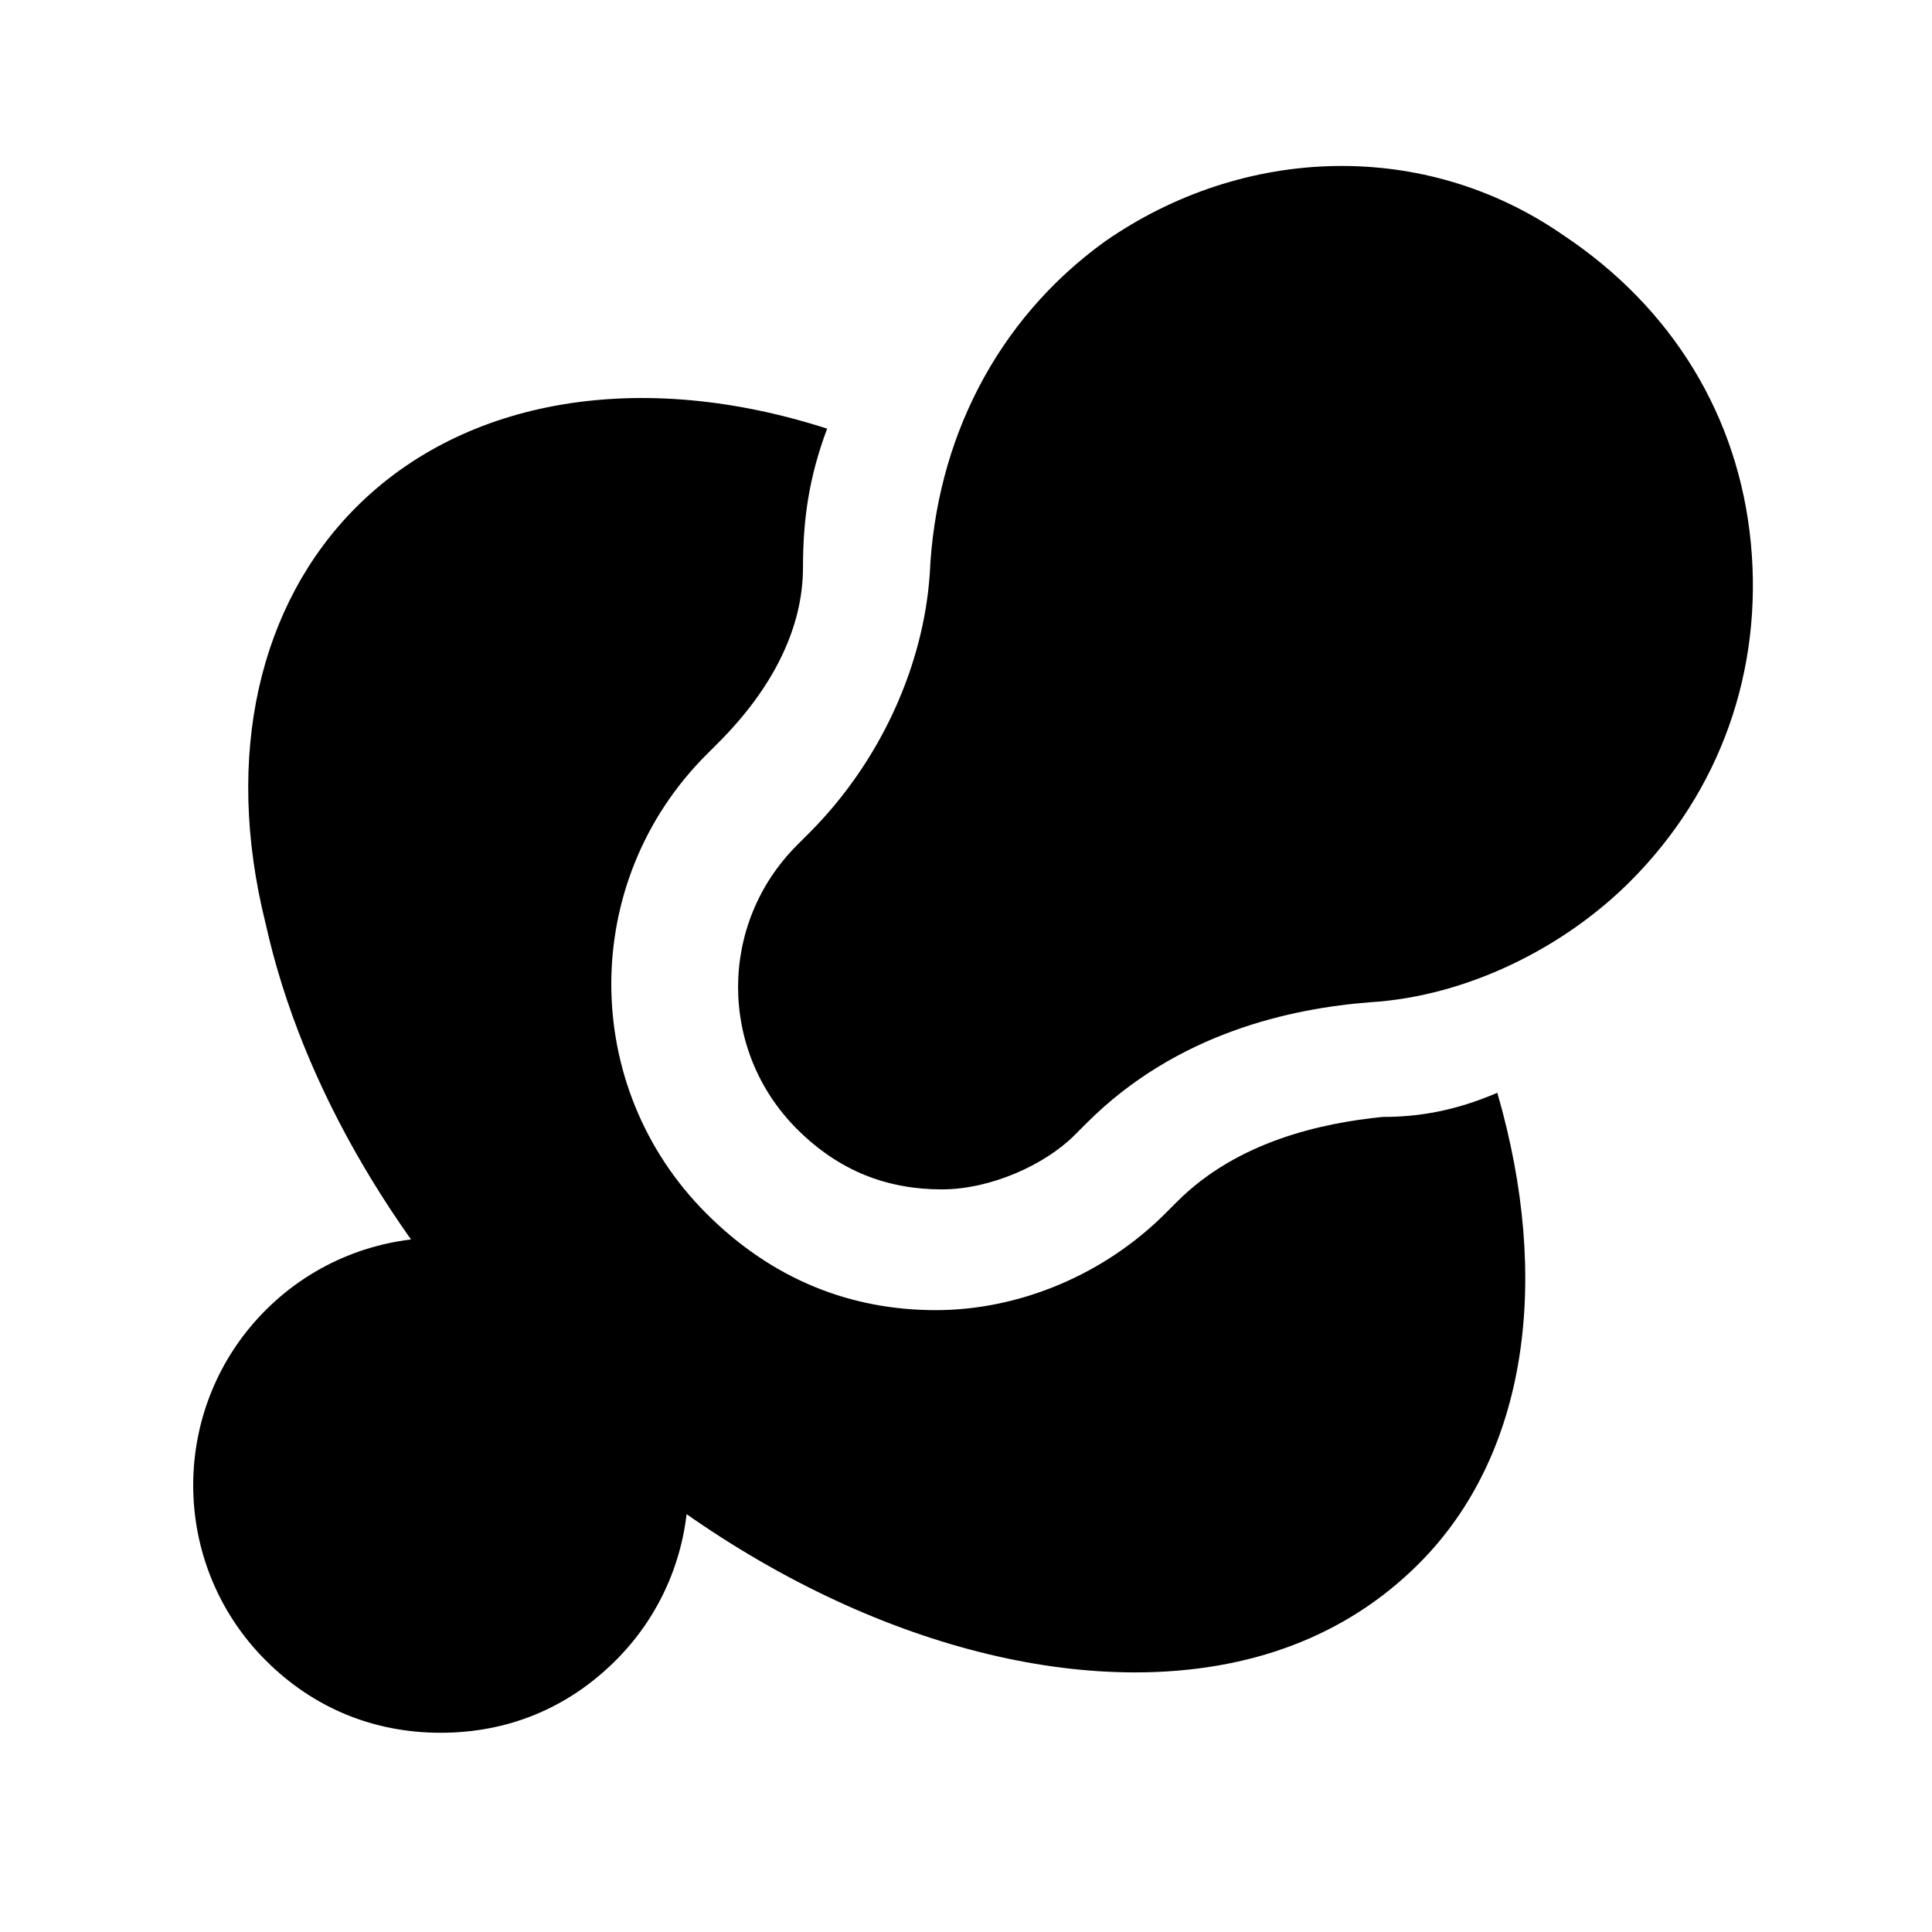
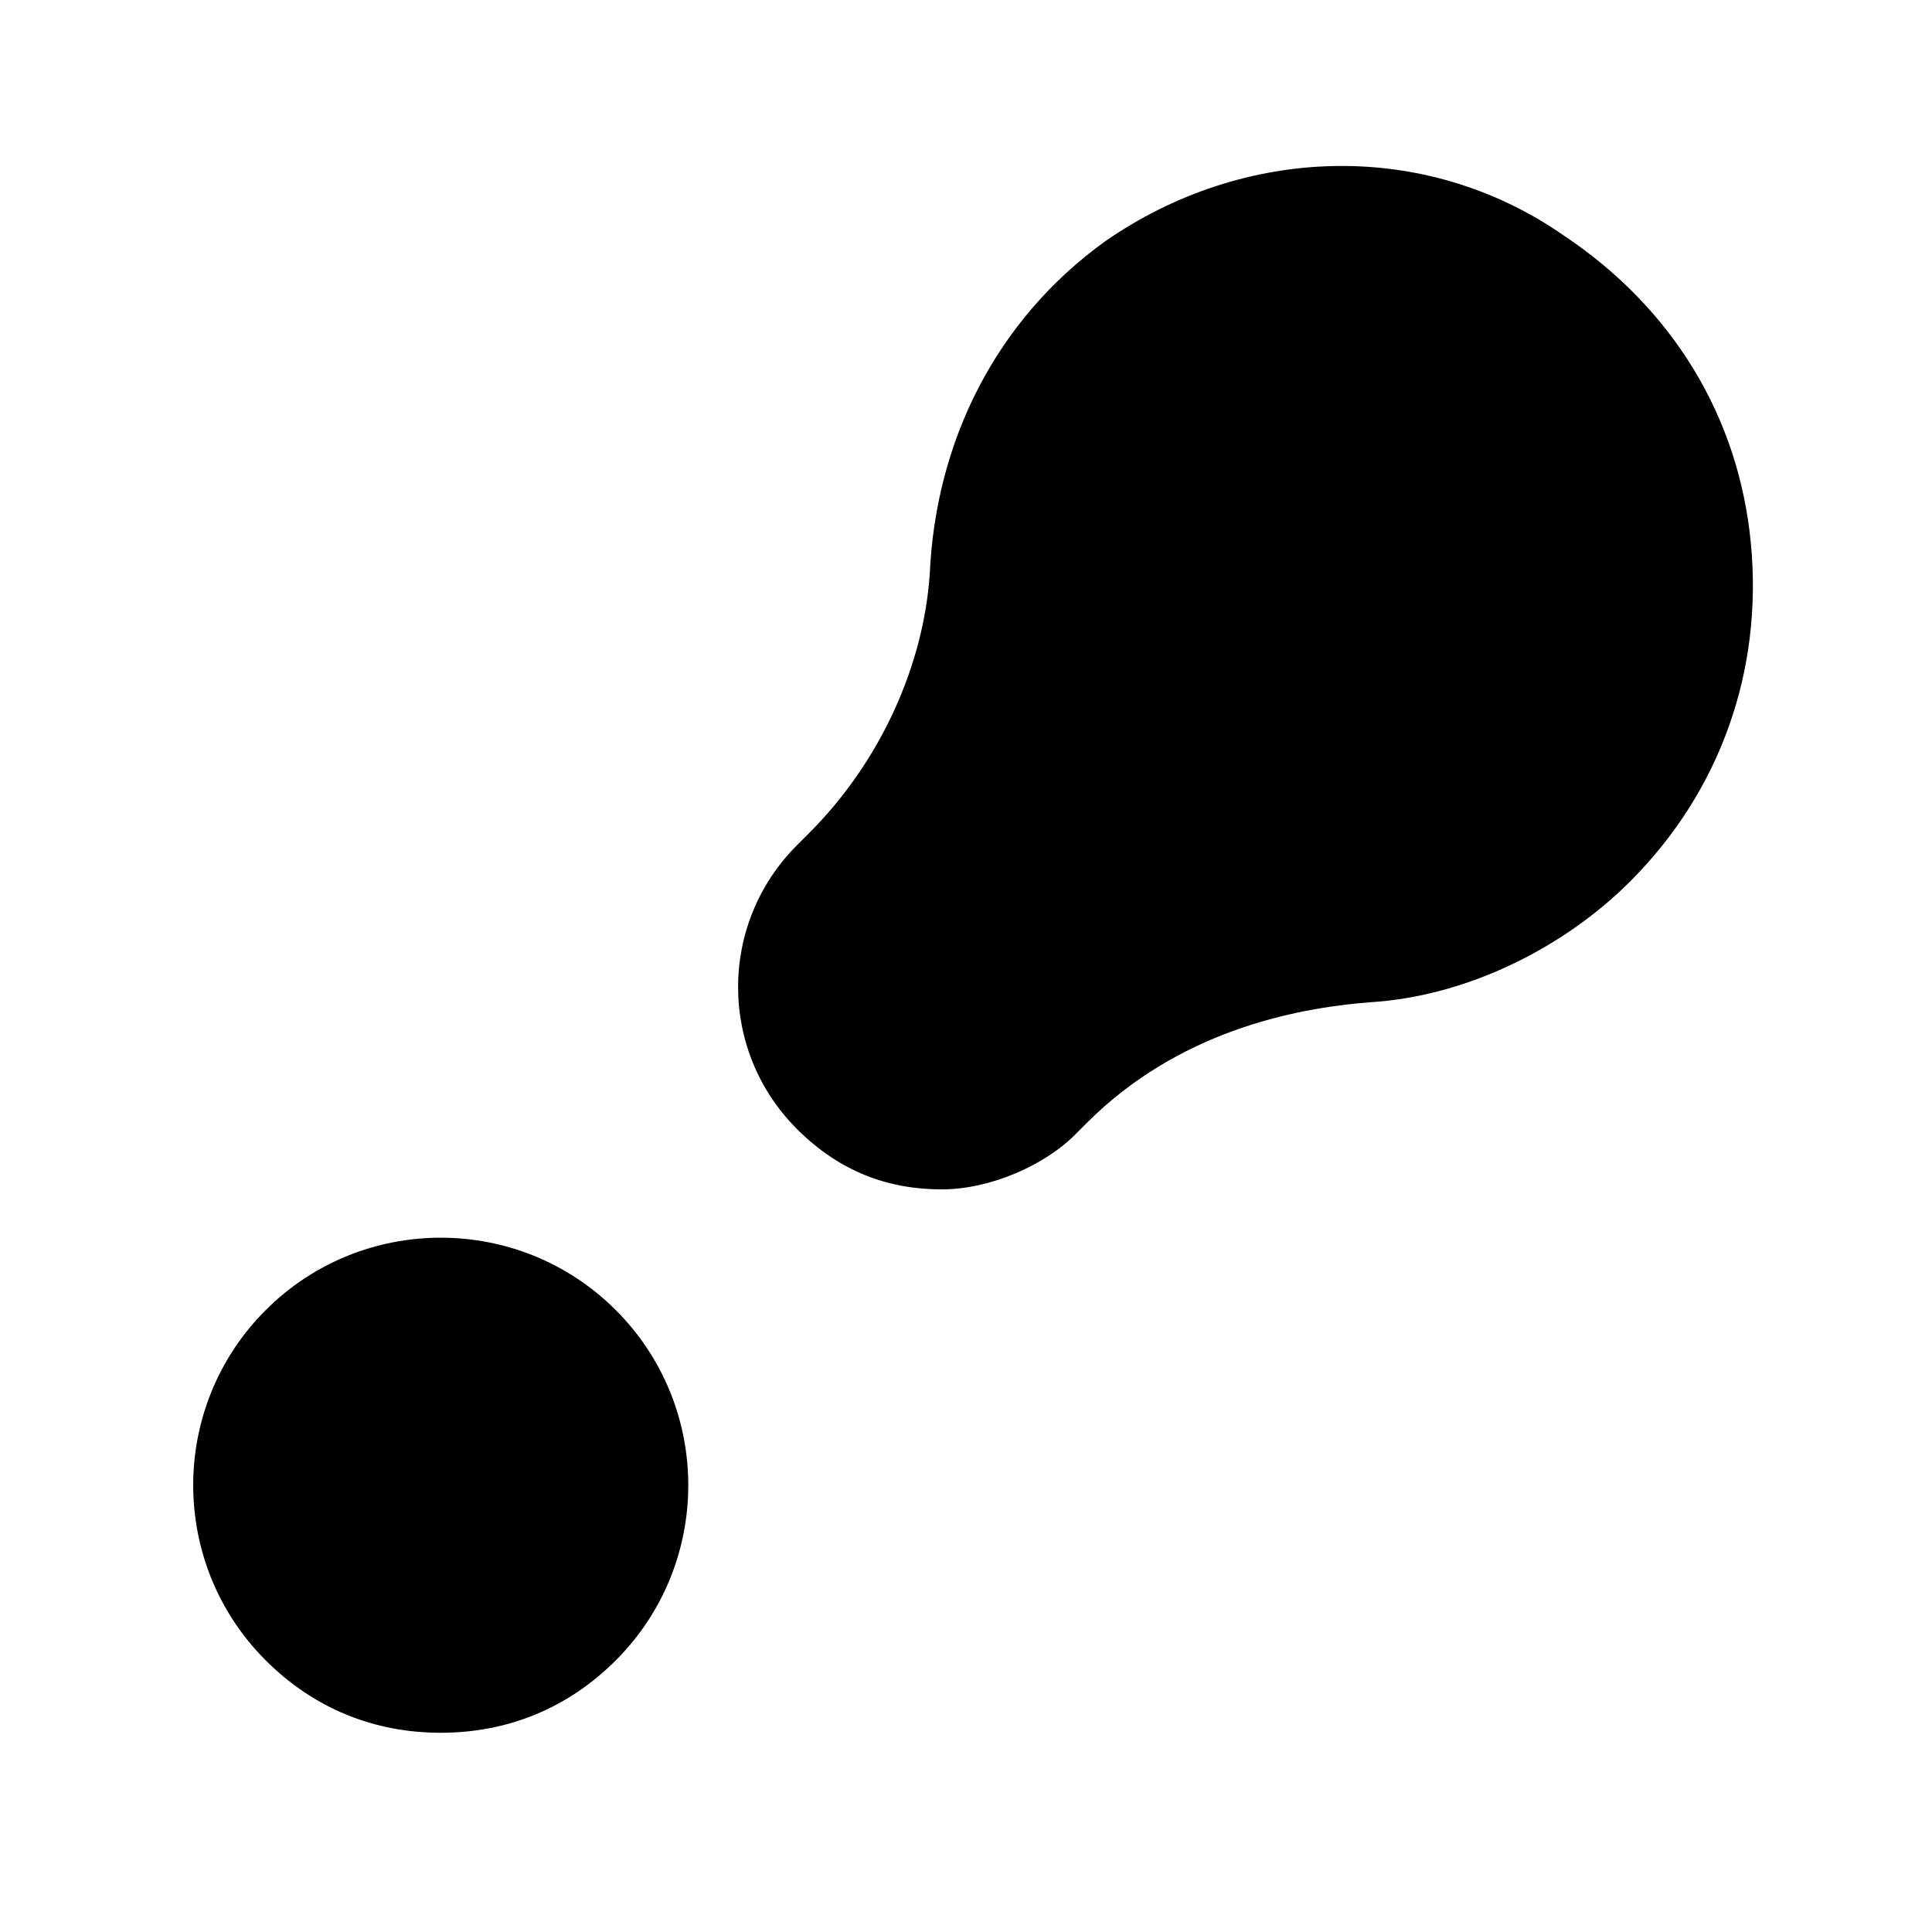
<svg xmlns="http://www.w3.org/2000/svg" version="1.1" id="Icons" viewBox="0 0 32 32" xml:space="preserve">
  <style type="text/css">
	.st0{fill:none;stroke:#000000;stroke-width:2;stroke-linecap:round;stroke-linejoin:round;stroke-miterlimit:10;}
</style>
  <g>
    <path d="M15.6,19.7c-0.9,0-1.7-0.3-2.4-1c-1.3-1.3-1.3-3.4,0-4.7l0.2-0.2c1.2-1.2,1.9-2.8,2-4.3c0.1-2.2,1.1-4.2,2.9-5.5   c0,0,0,0,0,0c2.3-1.6,5.3-1.7,7.6-0.1c1.8,1.2,2.9,3,3.1,5.1c0.2,2.1-0.5,4.1-2,5.6c-1.1,1.1-2.7,1.9-4.3,2c-1.3,0.1-3.2,0.5-4.7,2   l-0.2,0.2C17.3,19.3,16.4,19.7,15.6,19.7z" />
  </g>
  <g>
    <path d="M7.3,28.7c-1.1,0-2.1-0.4-2.9-1.2c-1.6-1.6-1.6-4.2,0-5.8c1.6-1.6,4.2-1.6,5.8,0l0,0c1.6,1.6,1.6,4.2,0,5.8   C9.4,28.3,8.4,28.7,7.3,28.7z" />
  </g>
  <g>
-     <path d="M22.9,18.5c-1,0.1-2.4,0.4-3.4,1.4l-0.2,0.2c-1,1-2.4,1.6-3.8,1.6c-1.4,0-2.7-0.5-3.8-1.6c-2.1-2.1-2.1-5.5,0-7.6l0.2-0.2   c0.9-0.9,1.4-1.9,1.4-2.9c0-0.8,0.1-1.5,0.4-2.3c-3.1-1-6-0.5-7.8,1.3c-1.6,1.6-2.2,4.1-1.5,6.9c0.6,2.7,2.2,5.4,4.5,7.7   c3.1,3.1,6.8,4.7,9.9,4.7c1.9,0,3.5-0.6,4.7-1.8c1.8-1.8,2.2-4.7,1.3-7.8C24.1,18.4,23.5,18.5,22.9,18.5z" />
-   </g>
+     </g>
</svg>